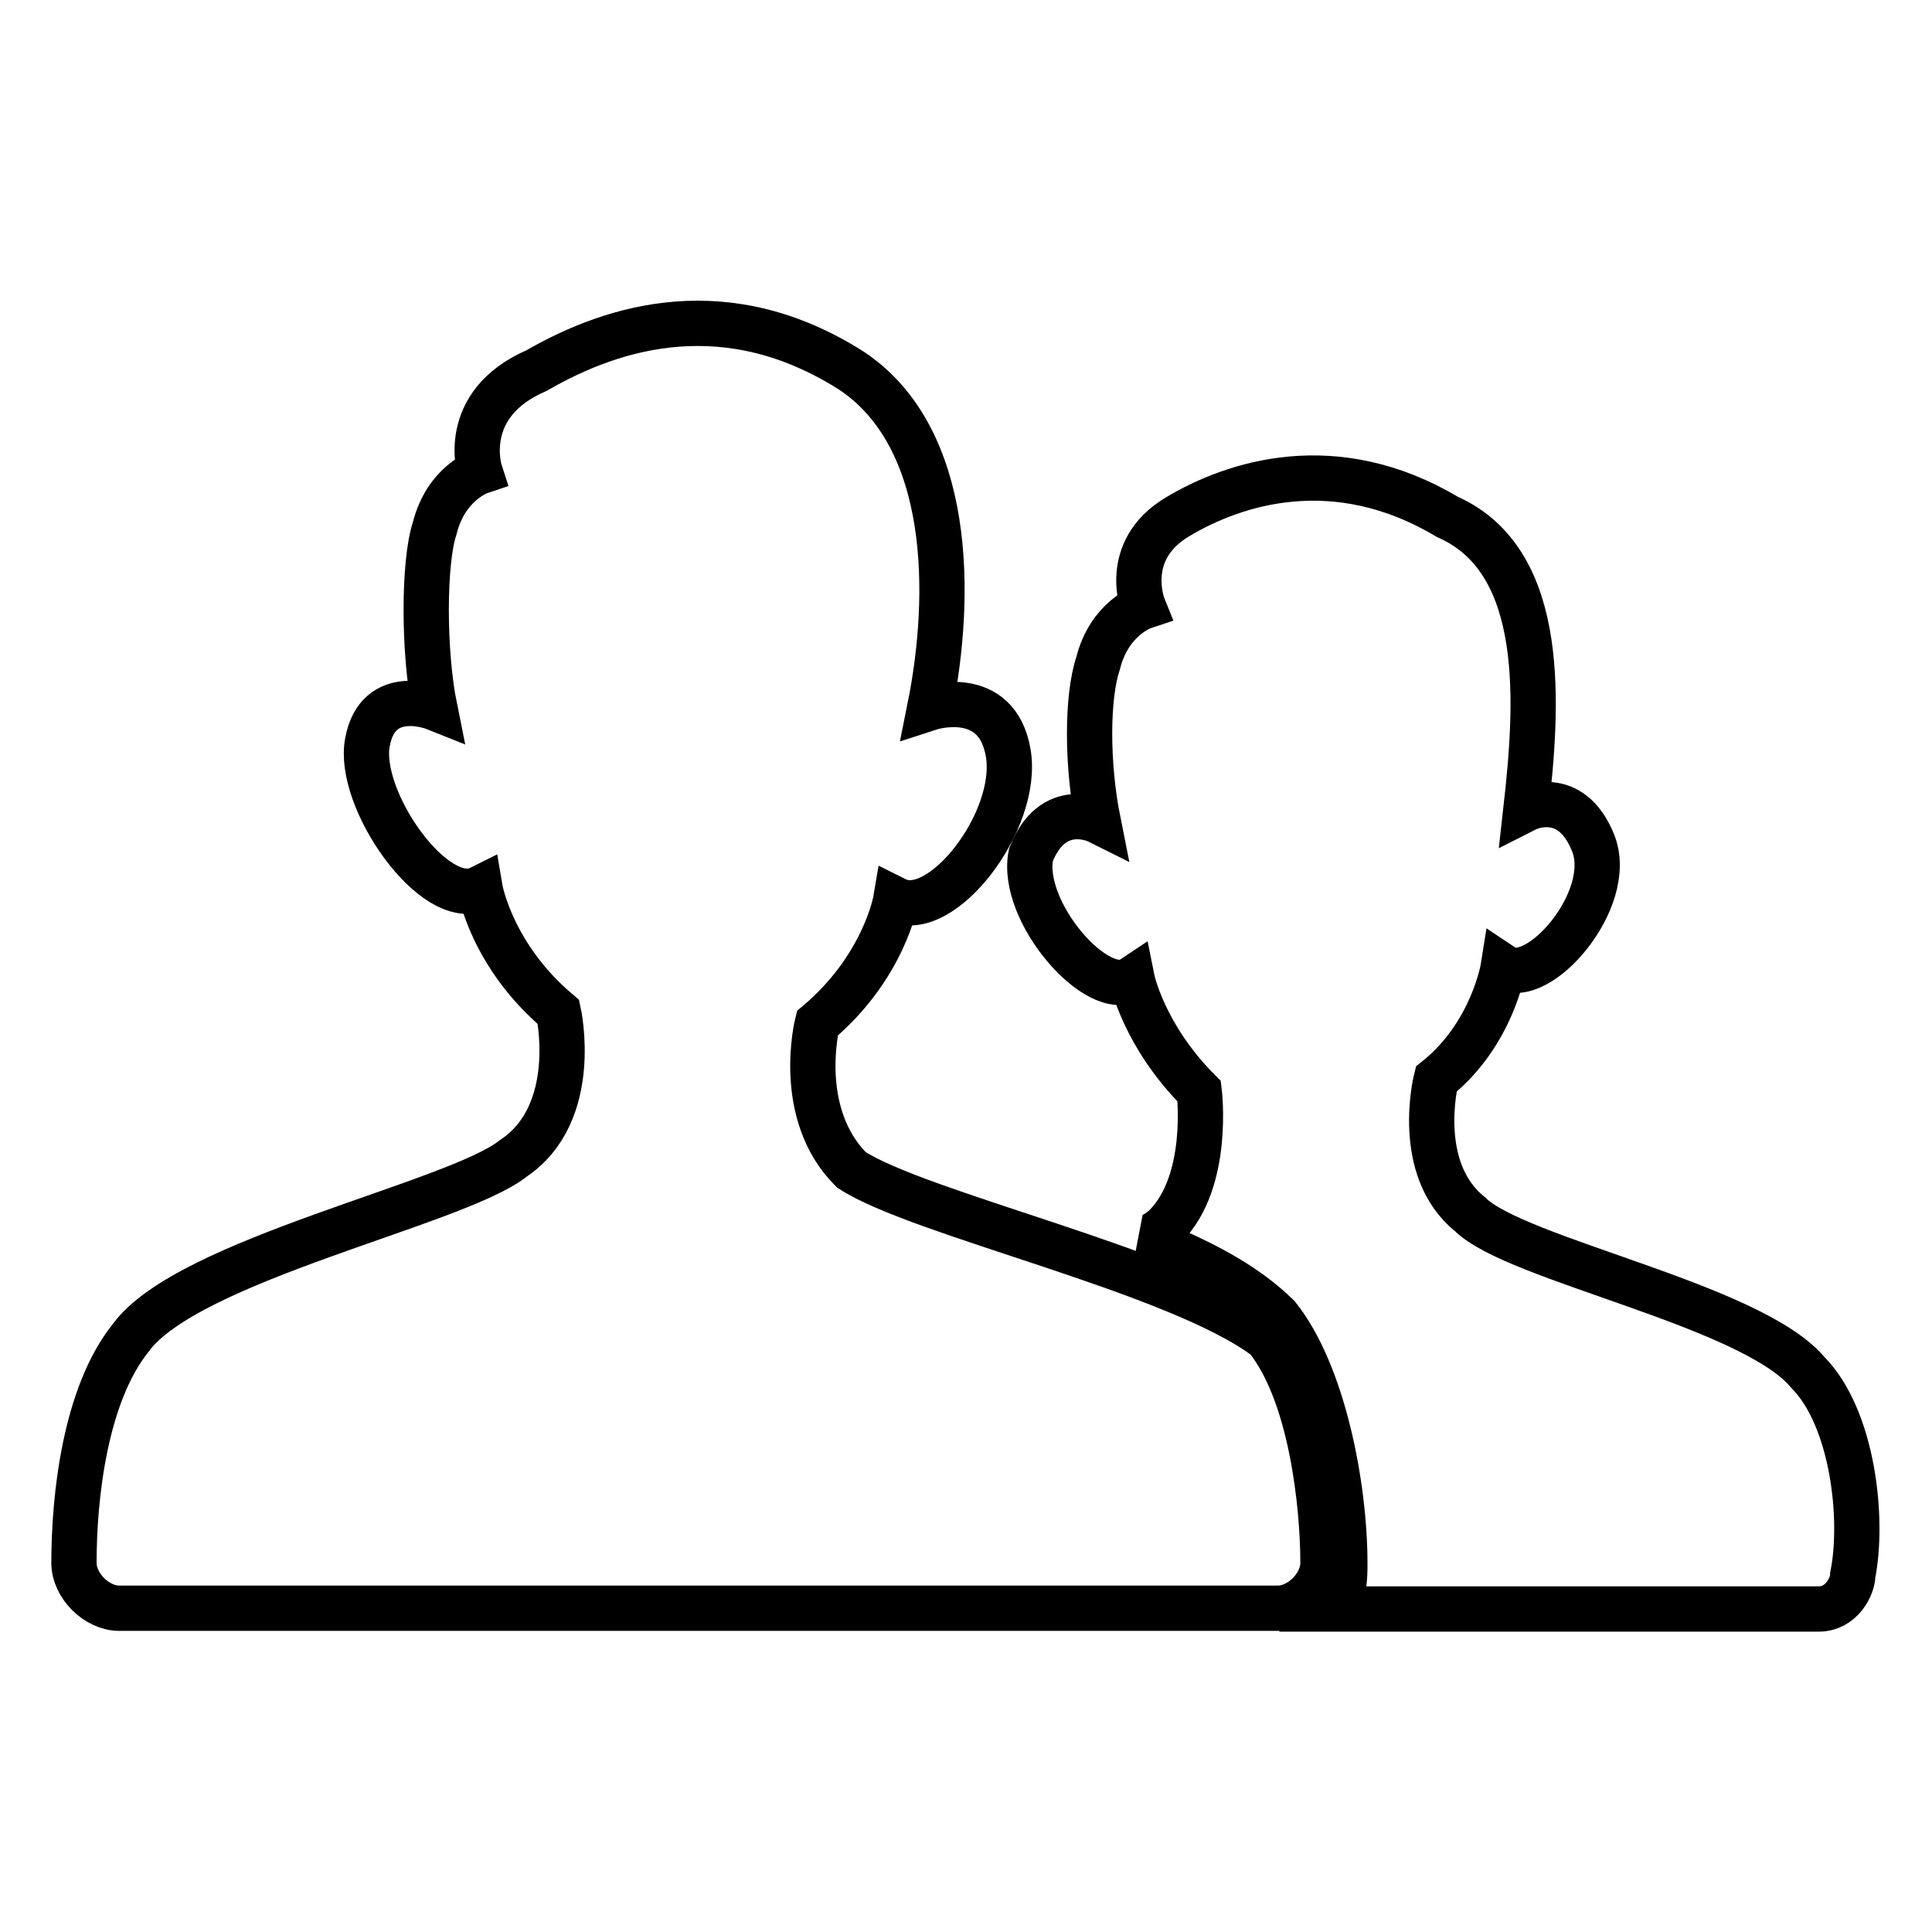
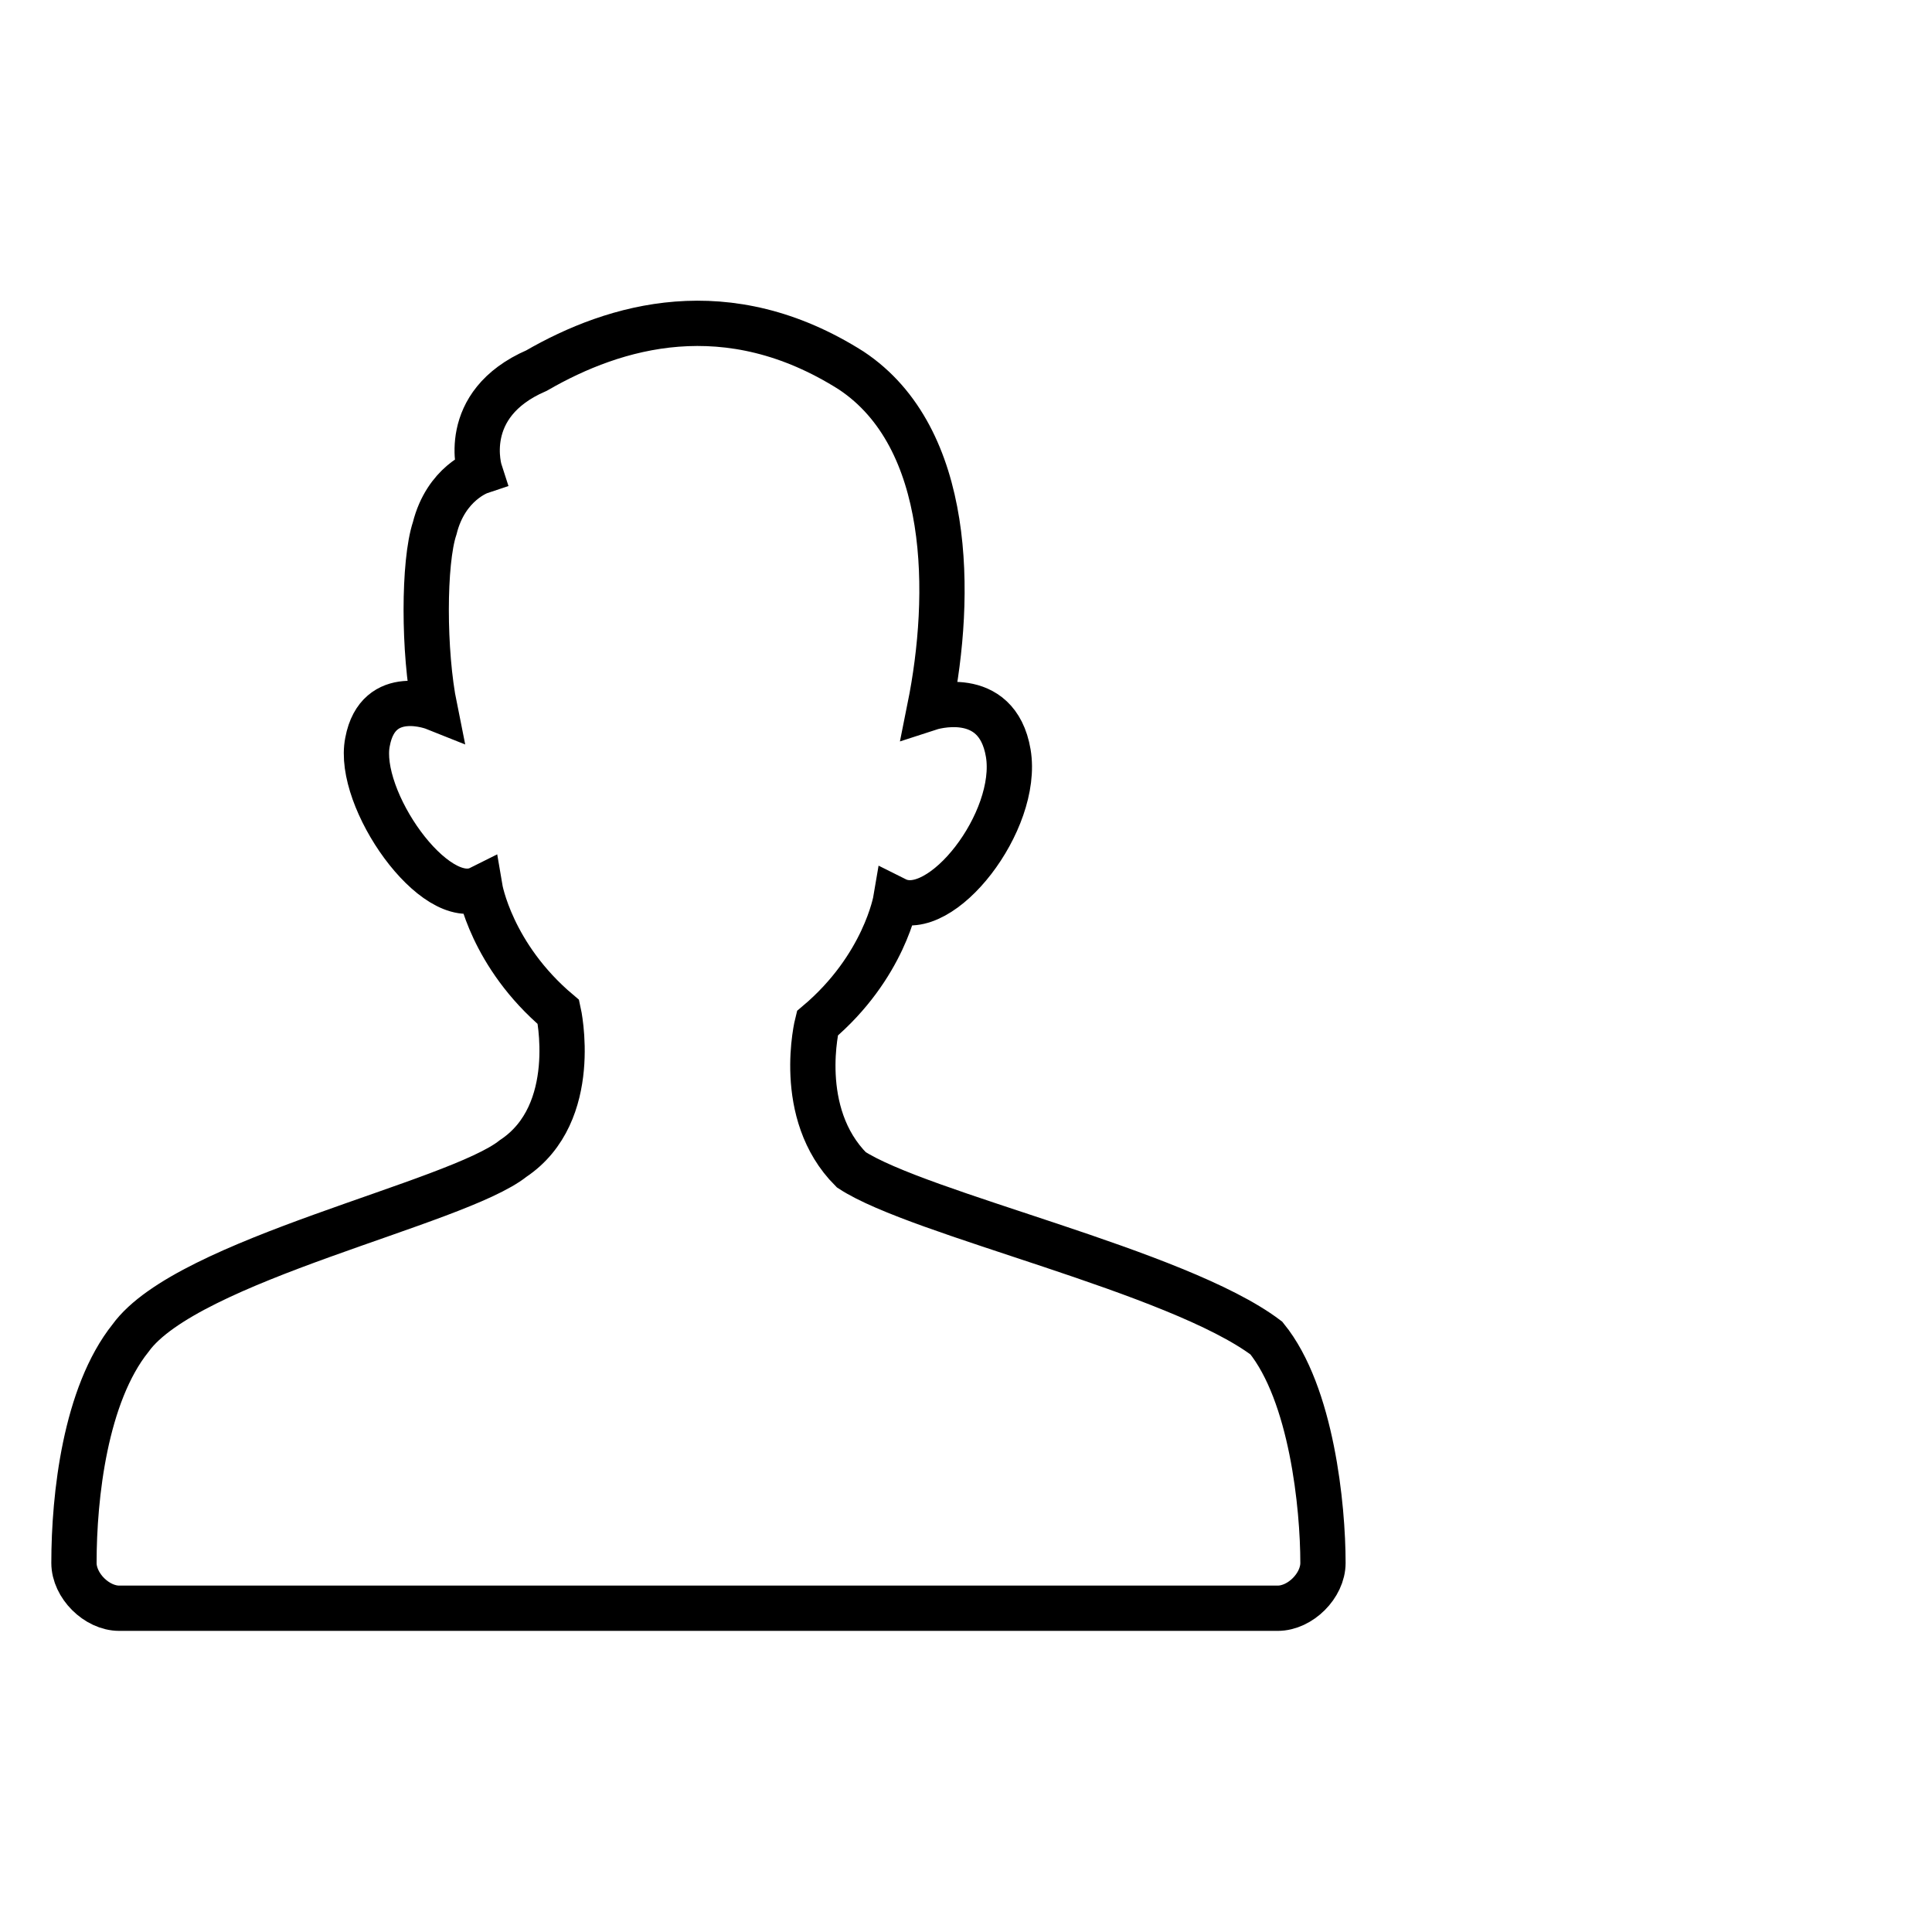
<svg xmlns="http://www.w3.org/2000/svg" version="1.1" x="0px" y="0px" viewBox="0 0 256 256" enable-background="new 0 0 256 256" xml:space="preserve">
  <g>
    <path stroke-width="6" fill-opacity="0" stroke="#000000" d="M112.8,155c-7.5-7.5-4.5-19.4-4.5-19.4c8.9-7.5,10.4-16.4,10.4-16.4c6,3,16.4-10.4,14.9-19.4 c-1.5-8.9-10.4-6-10.4-6c3-14.9,3-35.8-10.4-44.7c-16.4-10.4-31.3-6-41.7,0c-10.4,4.5-7.5,13.4-7.5,13.4s-4.5,1.5-6,7.5 c-1.5,4.5-1.5,16.4,0,23.8c0,0-7.5-3-8.9,4.5c-1.5,7.5,8.9,22.4,14.9,19.4c0,0,1.5,8.9,10.4,16.4c0,0,3,13.4-6,19.4 c-7.5,6-43.2,13.4-50.7,23.8c-6,7.5-7.5,20.9-7.5,29.8c0,3,3,6,6,6h153.5c3,0,6-3,6-6c0-7.5-1.5-22.4-7.5-29.8 C156,168.4,121.8,160.9,112.8,155L112.8,155z" />
-     <path stroke-width="6" fill-opacity="0" stroke="#000000" d="M239.5,181.8c-7.5-8.9-38.7-14.9-44.7-20.9c-7.5-6-4.5-17.9-4.5-17.9c7.5-6,8.9-14.9,8.9-14.9 c4.5,3,14.9-8.9,11.9-16.4c-3-7.5-8.9-4.5-8.9-4.5c1.5-13.4,3-32.8-10.4-38.7c-14.9-8.9-28.3-4.5-35.8,0 c-7.5,4.5-4.5,11.9-4.5,11.9s-4.5,1.5-6,7.5c-1.5,4.5-1.5,13.4,0,20.9c0,0-6-3-8.9,4.5c-1.5,7.5,8.9,19.4,13.4,16.4 c0,0,1.5,7.5,8.9,14.9c0,0,1.5,11.9-4.5,17.9c0,0-1.5,1.5-3,1.5c7.5,3,13.4,6,17.9,10.4c6,7.5,8.9,22.4,8.9,32.8c0,1.5,0,4.5-1.5,6 H241c3,0,4.5-3,4.5-4.5C247,201.2,245.5,187.8,239.5,181.8z" />
  </g>
</svg>